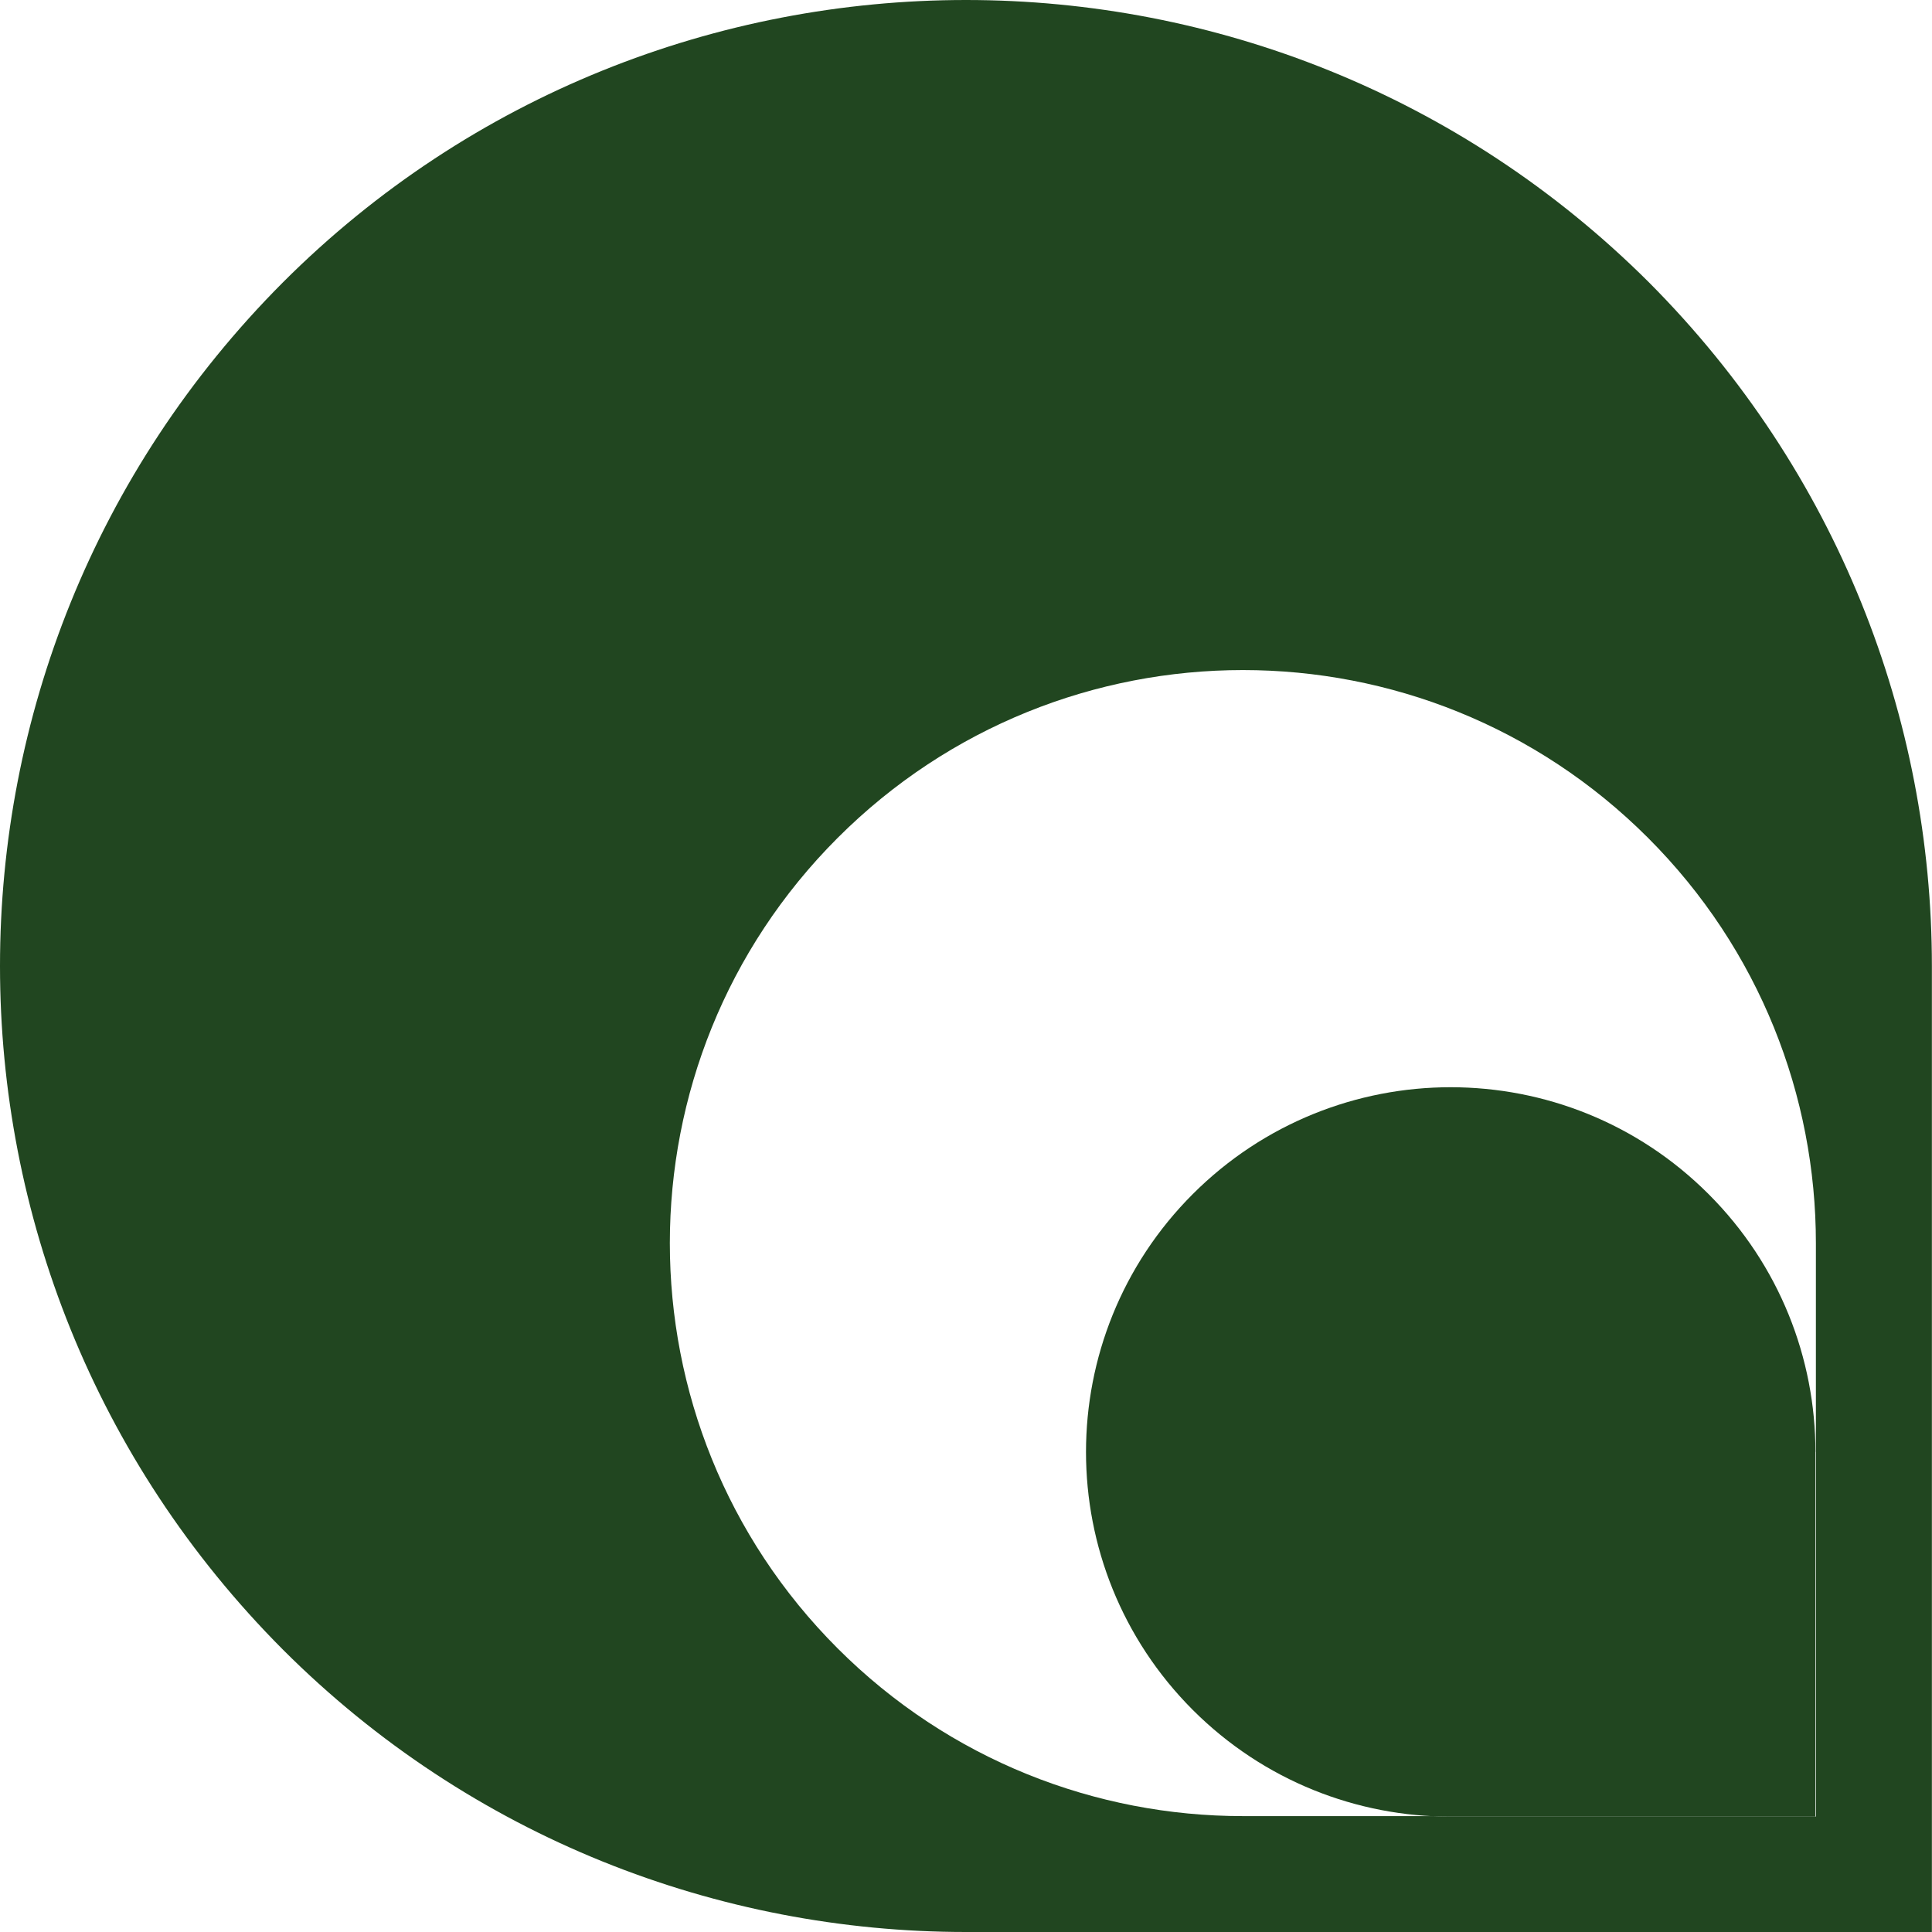
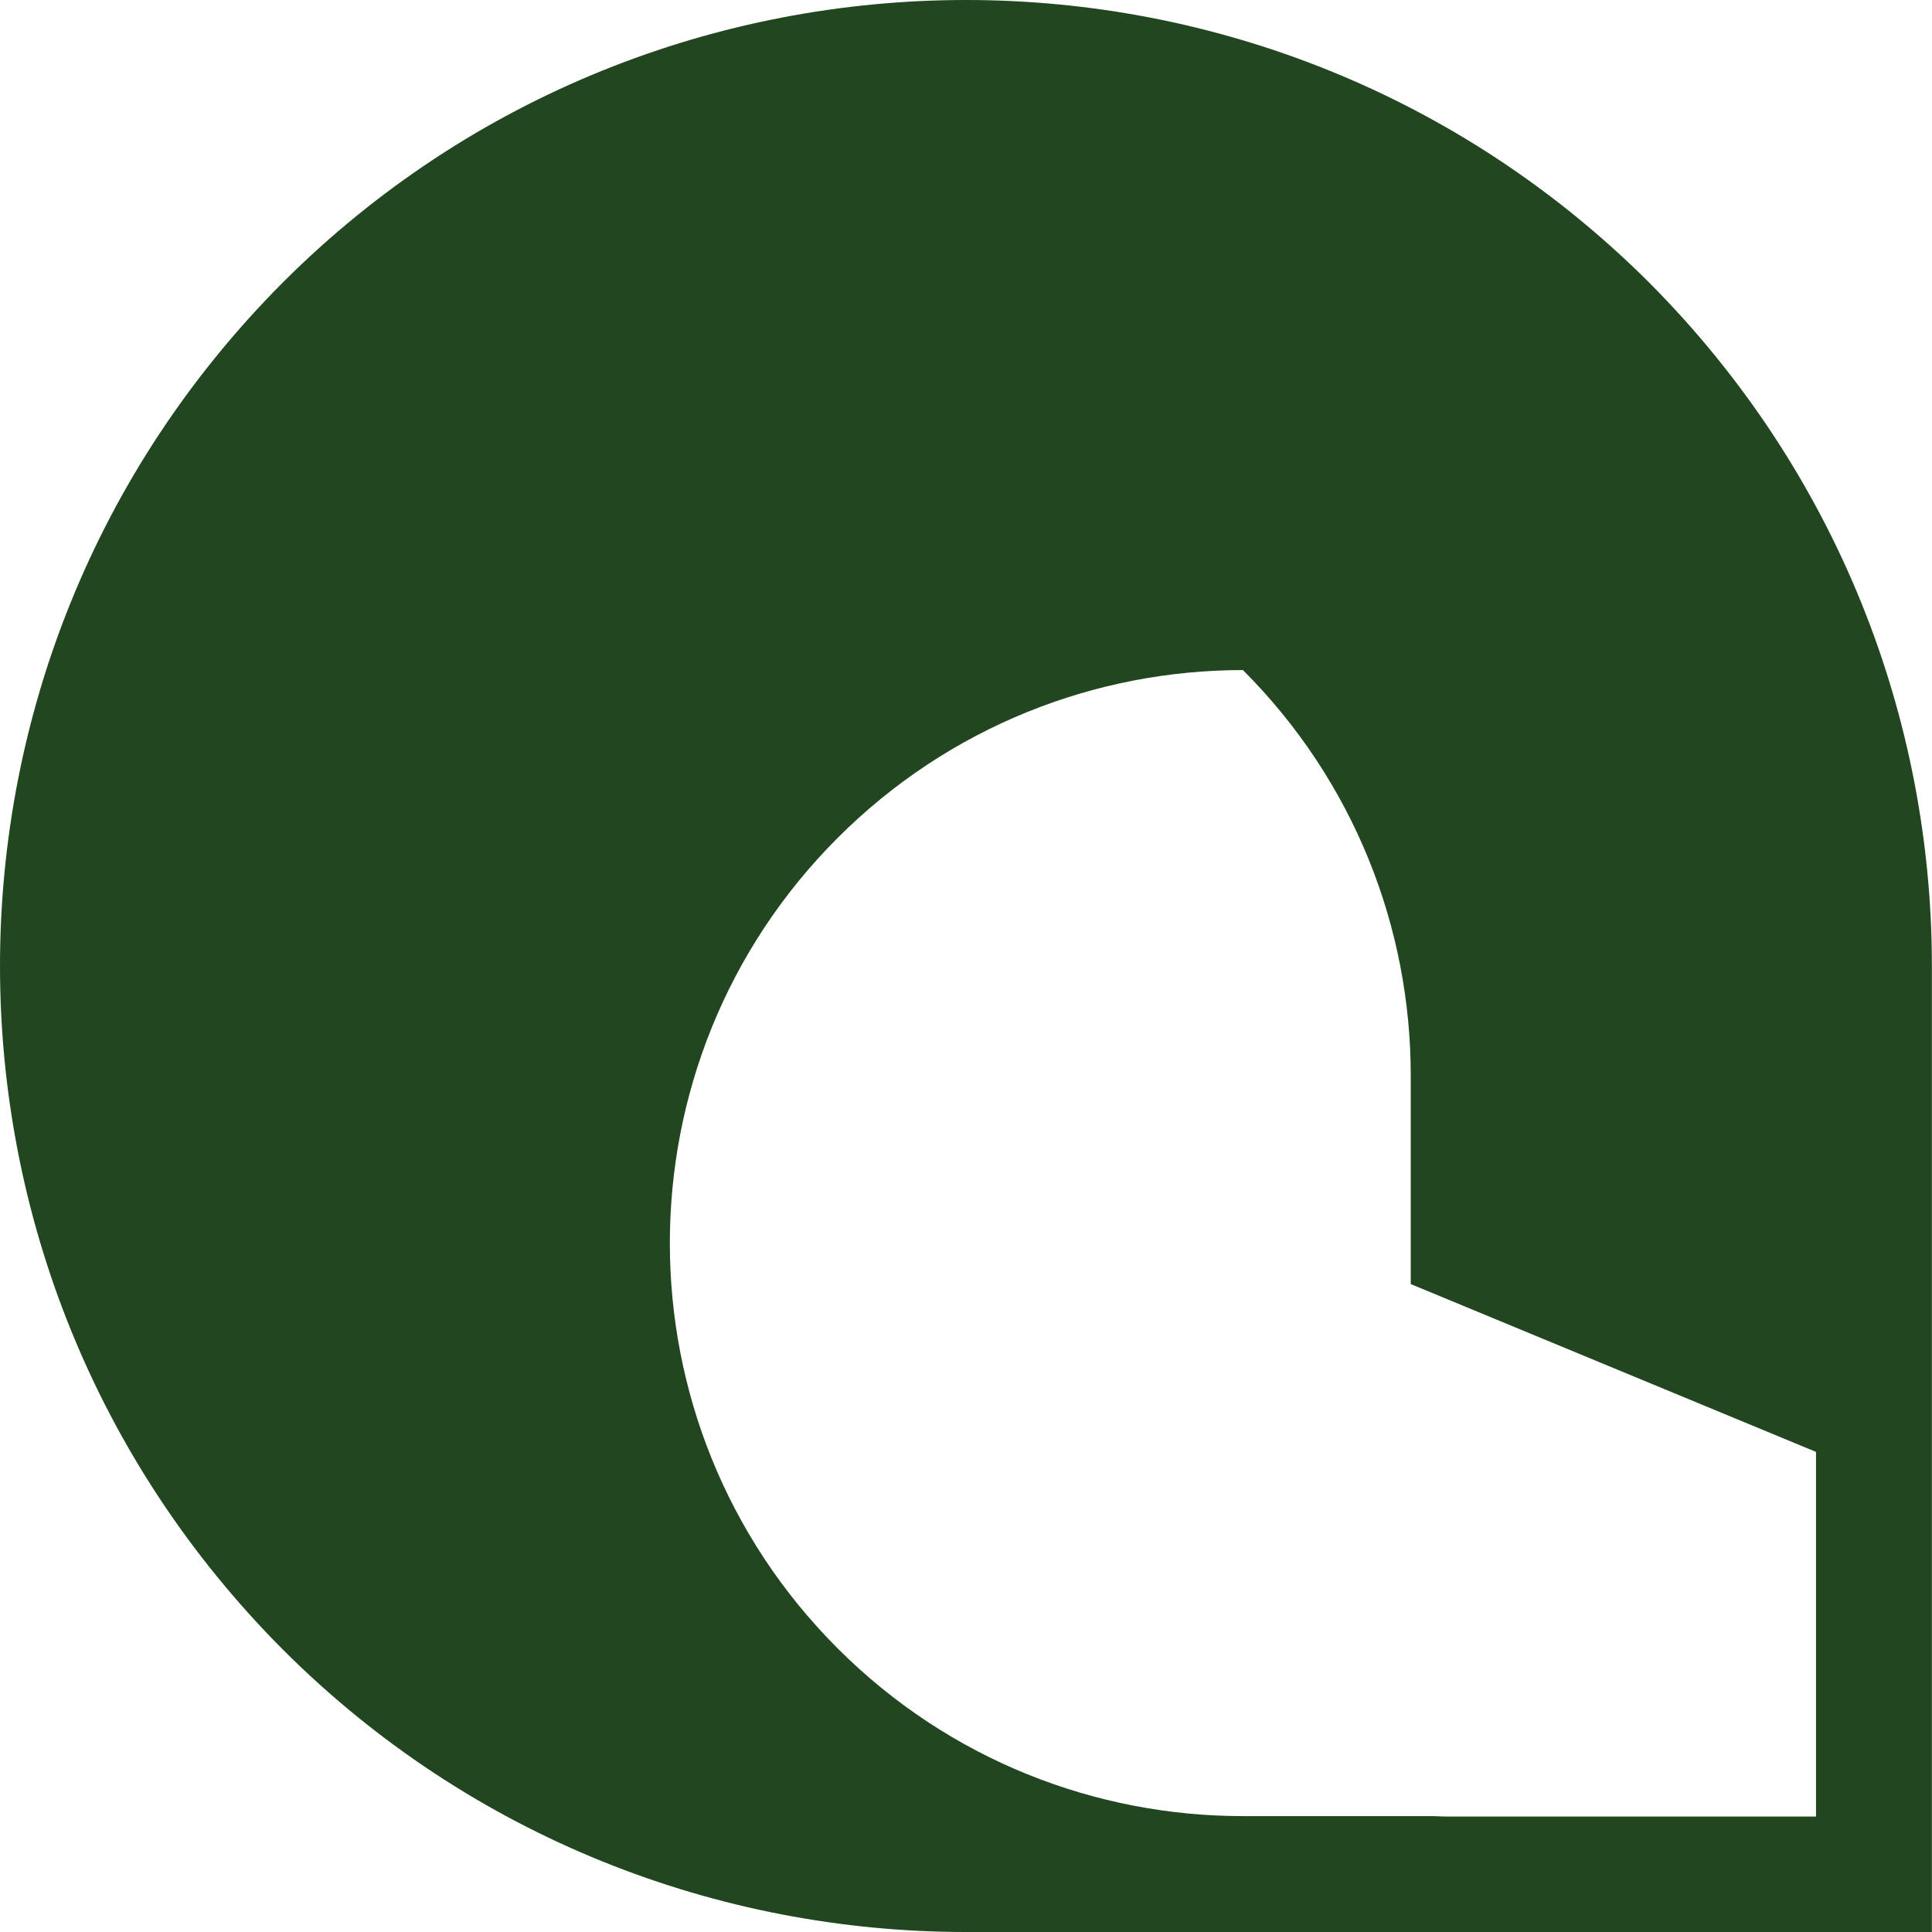
<svg xmlns="http://www.w3.org/2000/svg" id="Layer_2" data-name="Layer 2" viewBox="0 0 173.72 173.72">
  <defs>
    <style>      .cls-1 {        fill: #214620;      }    </style>
  </defs>
  <g id="Layer_1-2" data-name="Layer 1">
-     <path class="cls-1" d="M163.24,130.55v32.8h-32.8c-8.4,0-16.79-3.2-23.19-9.6-6.4-6.41-9.6-14.8-9.6-23.19s3.2-16.79,9.6-23.19c6.4-6.4,14.8-9.61,23.19-9.61s16.78,3.2,23.19,9.61c6.4,6.4,9.61,14.8,9.61,23.19" />
-     <path class="cls-1" d="M148.27,25.39C131.29,8.46,109.07,0,86.86,0S42.37,8.46,25.44,25.39C8.46,42.42,0,64.64,0,86.86s8.46,44.43,25.44,61.47c16.93,16.93,39.2,25.39,61.41,25.39h86.86v-86.86c0-22.22-8.46-44.43-25.44-61.47ZM163.29,130.55v32.79h-32.8c-.54,0-1.08-.01-1.61-.04h-17.12c-13.19,0-26.38-5.02-36.44-15.08-10.06-10.06-15.09-23.25-15.09-36.44s5.03-26.38,15.09-36.44c10.06-10.06,23.25-15.09,36.44-15.09s26.37,5.03,36.43,15.09c10.06,10.06,15.09,23.25,15.09,36.44v18.77Z" />
+     <path class="cls-1" d="M148.27,25.39C131.29,8.46,109.07,0,86.86,0S42.37,8.46,25.44,25.39C8.46,42.42,0,64.64,0,86.86s8.46,44.43,25.44,61.47c16.93,16.93,39.2,25.39,61.41,25.39h86.86v-86.86c0-22.22-8.46-44.43-25.44-61.47ZM163.29,130.55v32.79h-32.8c-.54,0-1.08-.01-1.61-.04h-17.12c-13.19,0-26.38-5.02-36.44-15.08-10.06-10.06-15.09-23.25-15.09-36.44s5.03-26.38,15.09-36.44c10.06-10.06,23.25-15.09,36.44-15.09c10.06,10.06,15.09,23.25,15.09,36.44v18.77Z" />
  </g>
</svg>